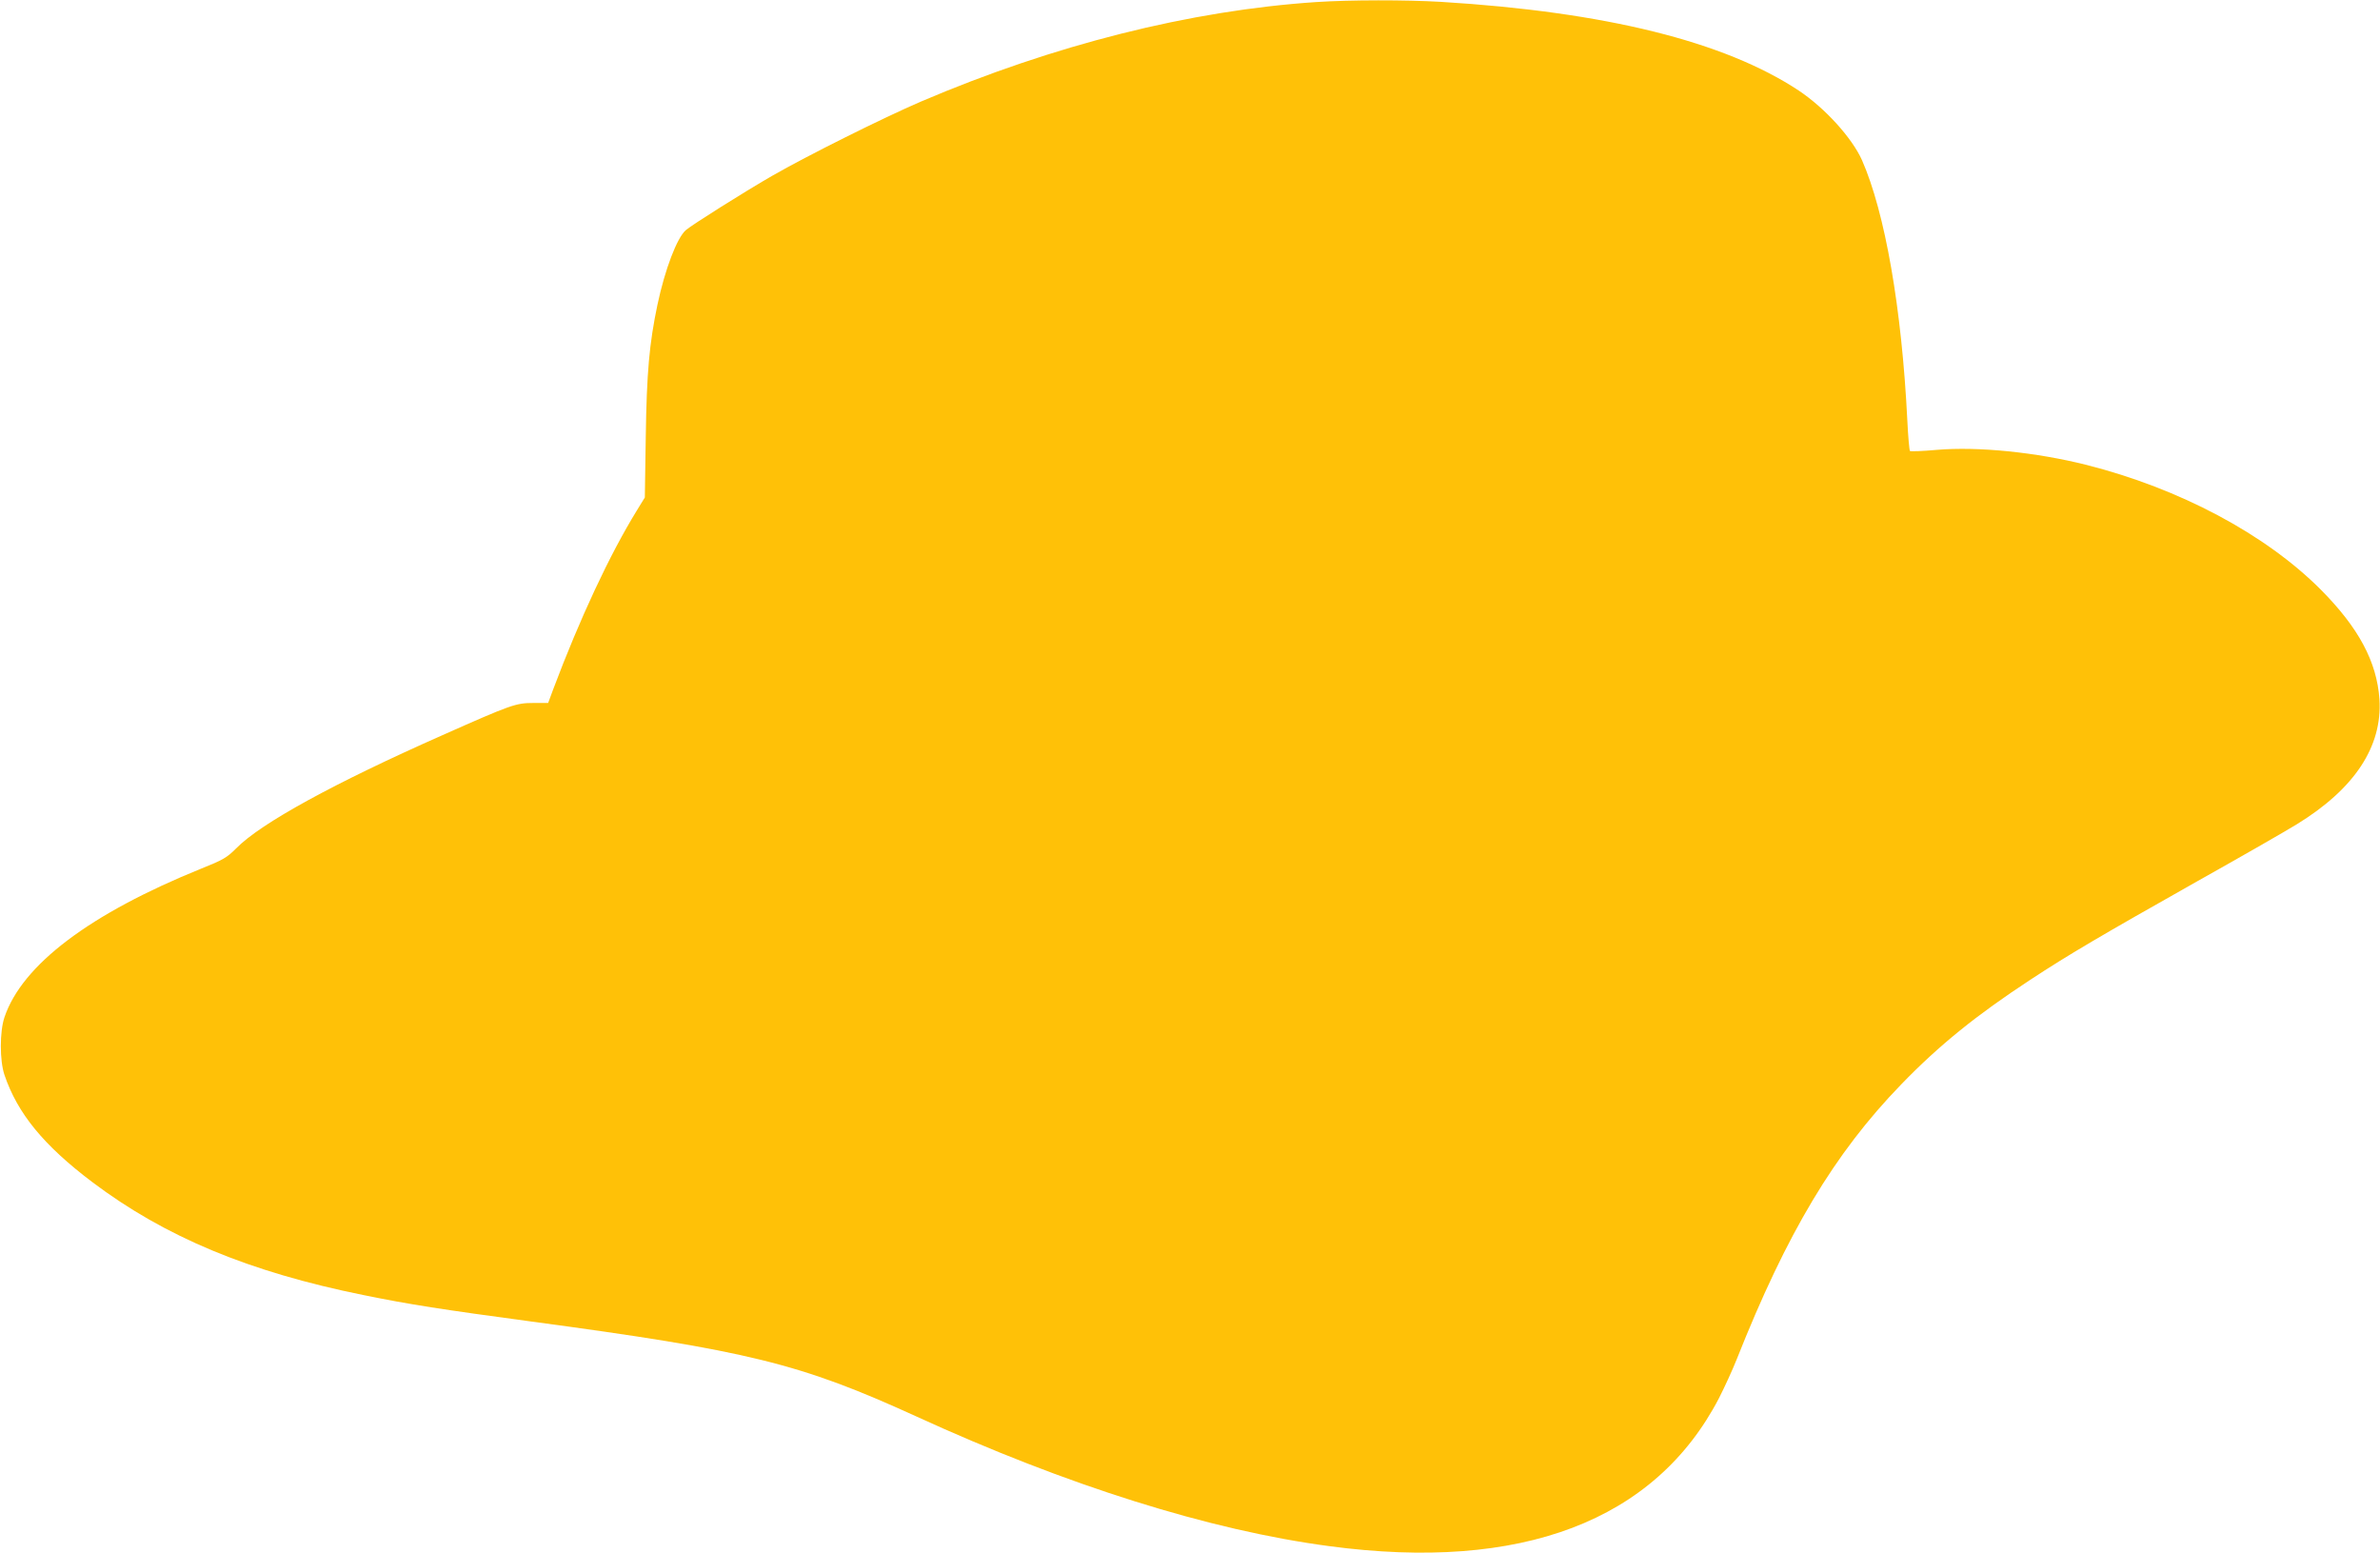
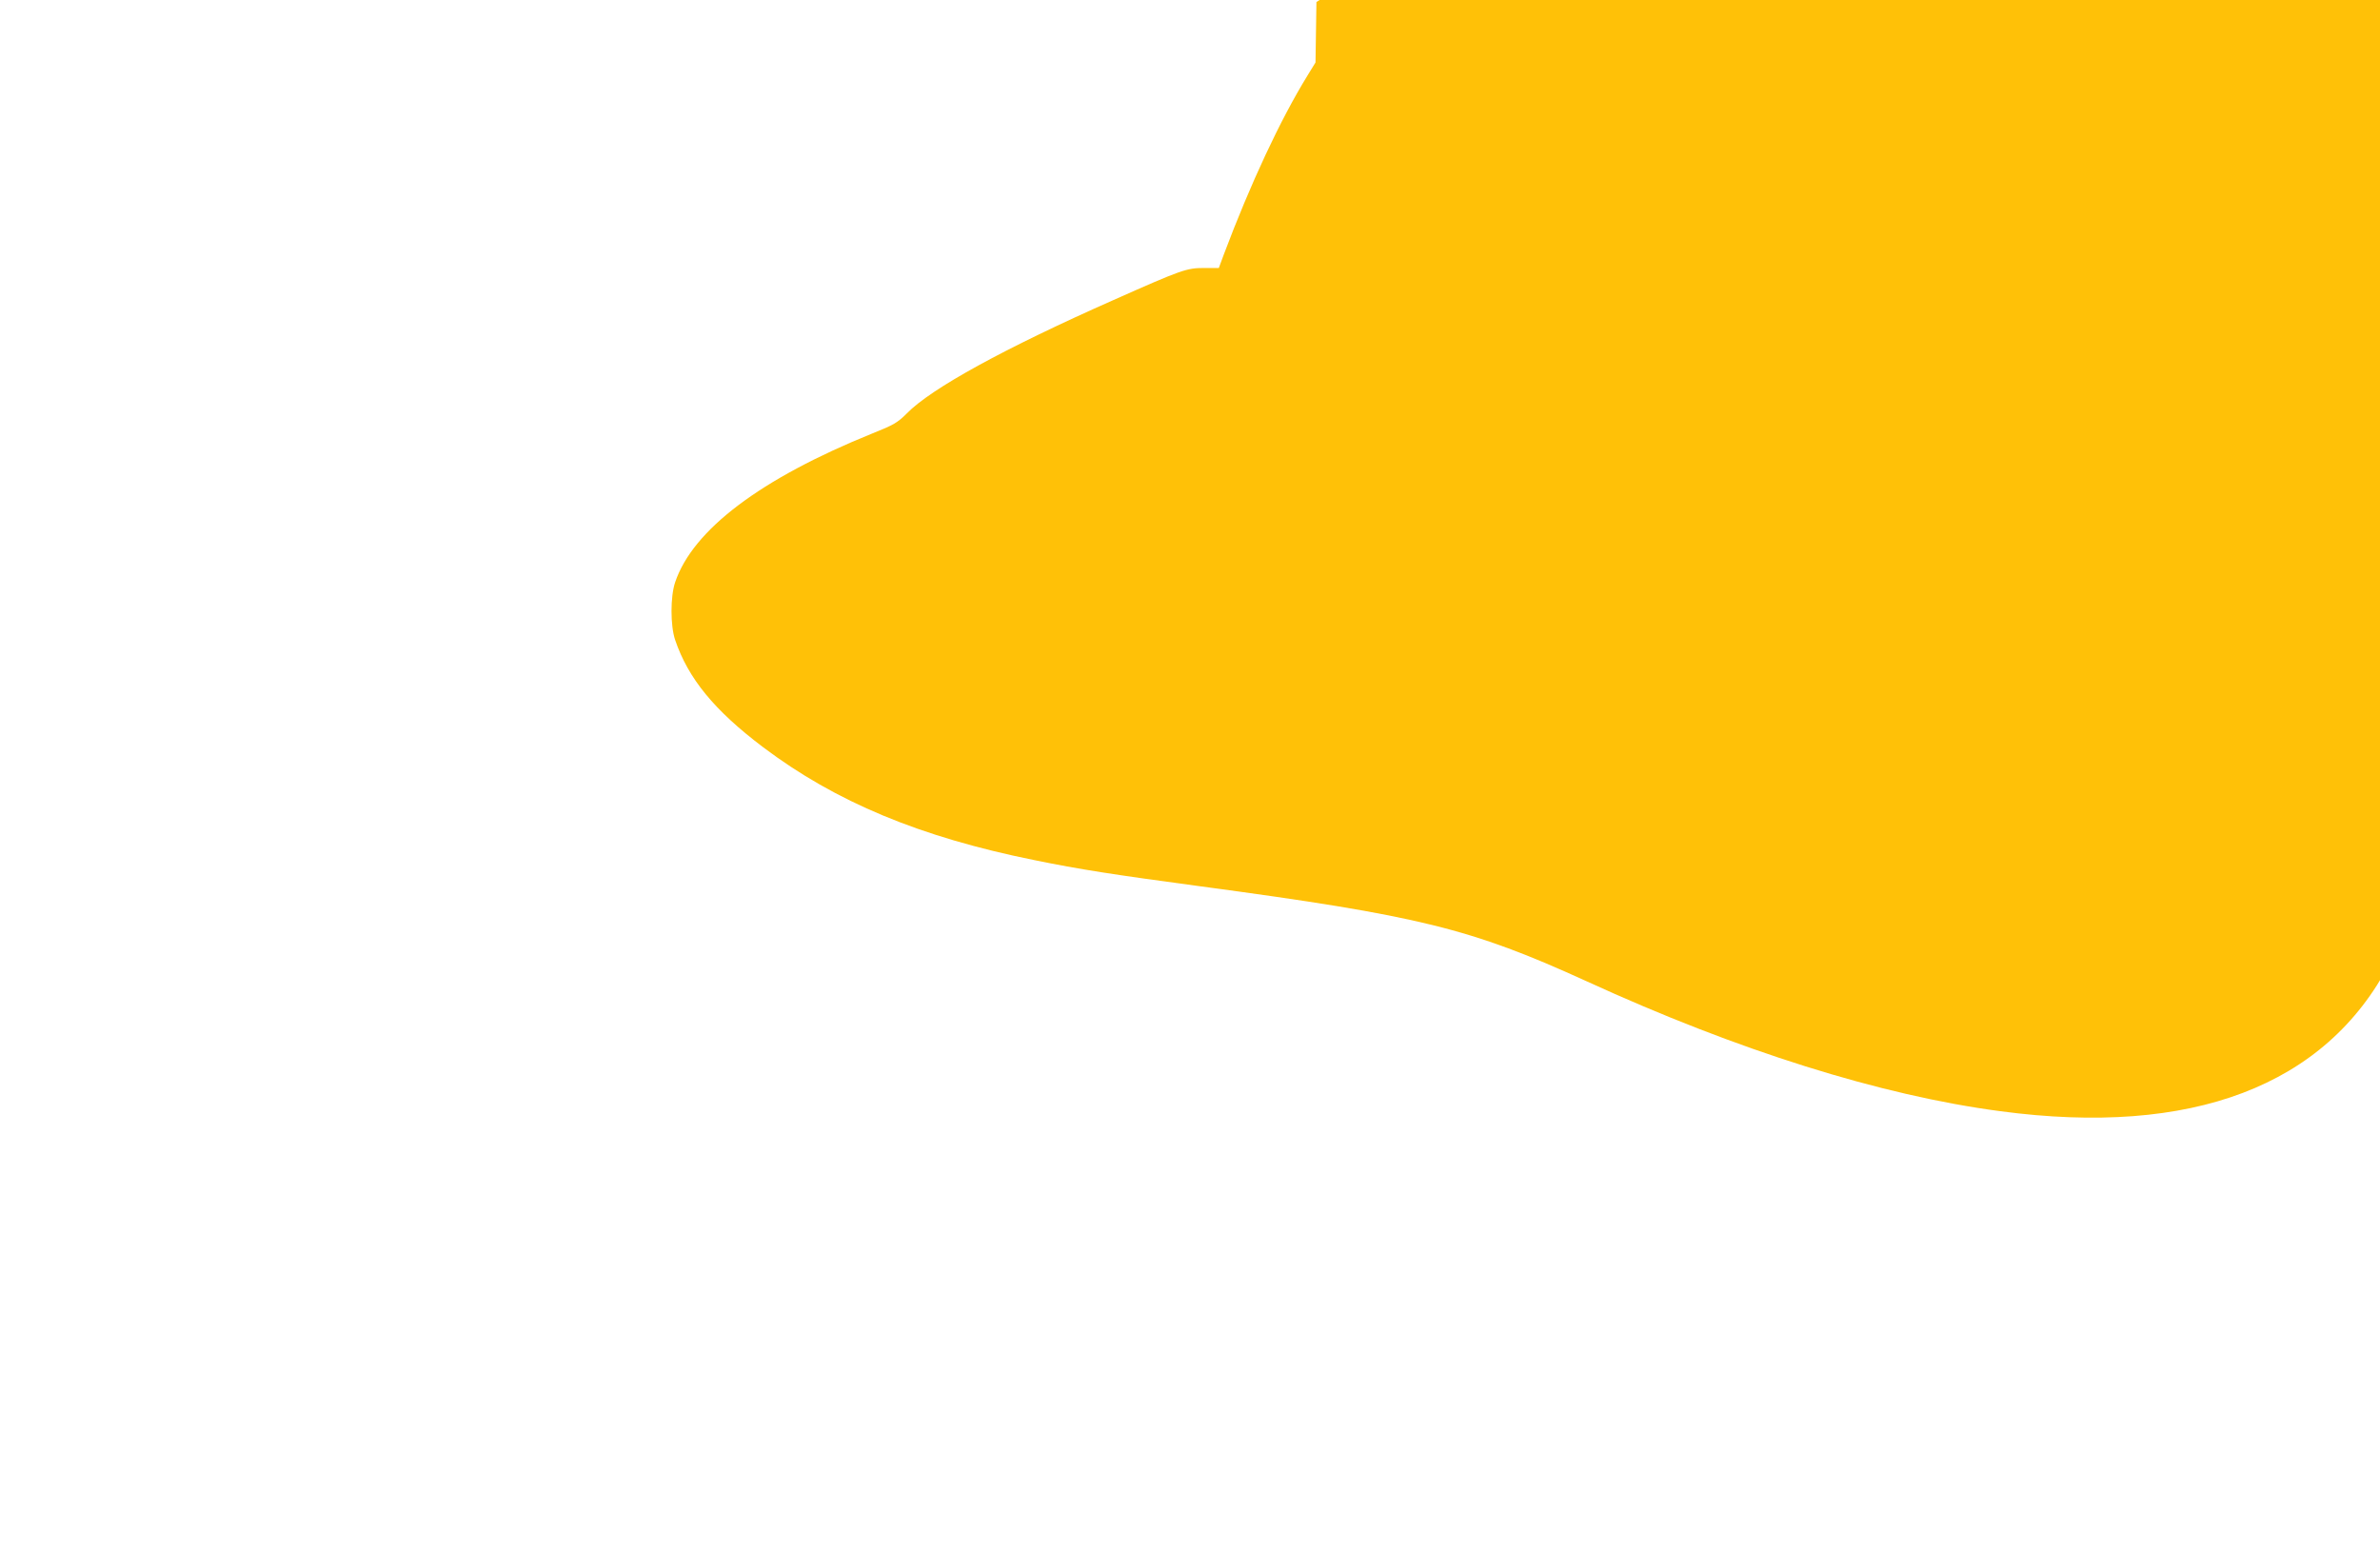
<svg xmlns="http://www.w3.org/2000/svg" version="1.0" width="1280pt" height="835pt" viewBox="0 0 1280 835" preserveAspectRatio="xMidYMid meet">
  <g transform="translate(0,835) scale(0.1,-0.1)" fill="#ffc107" stroke="none">
-     <path d="M7080 8339 c-678 -45 -1413 -230 -2129 -536 -204 -88 -606 -288 -801 -400 -149 -86 -427 -261 -461 -290 -48 -41 -113 -212 -153 -401 -44 -209 -58 -365 -63 -712 l-5 -325 -43 -70 c-146 -237 -307 -582 -450 -962 l-27 -73 -80 0 c-93 0 -119 -9 -488 -173 -583 -258 -978 -474 -1110 -609 -50 -50 -71 -62 -186 -108 -601 -243 -965 -518 -1060 -800 -26 -76 -26 -234 0 -310 70 -207 211 -379 472 -576 391 -295 845 -484 1460 -608 244 -50 426 -78 894 -141 1177 -158 1452 -226 2075 -510 814 -373 1582 -614 2225 -699 1032 -138 1751 135 2095 796 29 57 72 150 95 208 269 679 526 1109 885 1479 203 210 405 373 695 563 204 134 379 237 895 528 248 139 490 278 538 308 311 191 460 418 444 672 -14 202 -112 385 -317 591 -297 297 -757 542 -1258 669 -271 68 -582 100 -806 81 -76 -7 -141 -9 -144 -6 -3 3 -10 76 -14 163 -30 604 -120 1119 -244 1401 -54 120 -198 279 -340 374 -399 264 -1040 423 -1924 477 -189 11 -488 11 -670 -1z" />
+     <path d="M7080 8339 l-5 -325 -43 -70 c-146 -237 -307 -582 -450 -962 l-27 -73 -80 0 c-93 0 -119 -9 -488 -173 -583 -258 -978 -474 -1110 -609 -50 -50 -71 -62 -186 -108 -601 -243 -965 -518 -1060 -800 -26 -76 -26 -234 0 -310 70 -207 211 -379 472 -576 391 -295 845 -484 1460 -608 244 -50 426 -78 894 -141 1177 -158 1452 -226 2075 -510 814 -373 1582 -614 2225 -699 1032 -138 1751 135 2095 796 29 57 72 150 95 208 269 679 526 1109 885 1479 203 210 405 373 695 563 204 134 379 237 895 528 248 139 490 278 538 308 311 191 460 418 444 672 -14 202 -112 385 -317 591 -297 297 -757 542 -1258 669 -271 68 -582 100 -806 81 -76 -7 -141 -9 -144 -6 -3 3 -10 76 -14 163 -30 604 -120 1119 -244 1401 -54 120 -198 279 -340 374 -399 264 -1040 423 -1924 477 -189 11 -488 11 -670 -1z" />
  </g>
</svg>